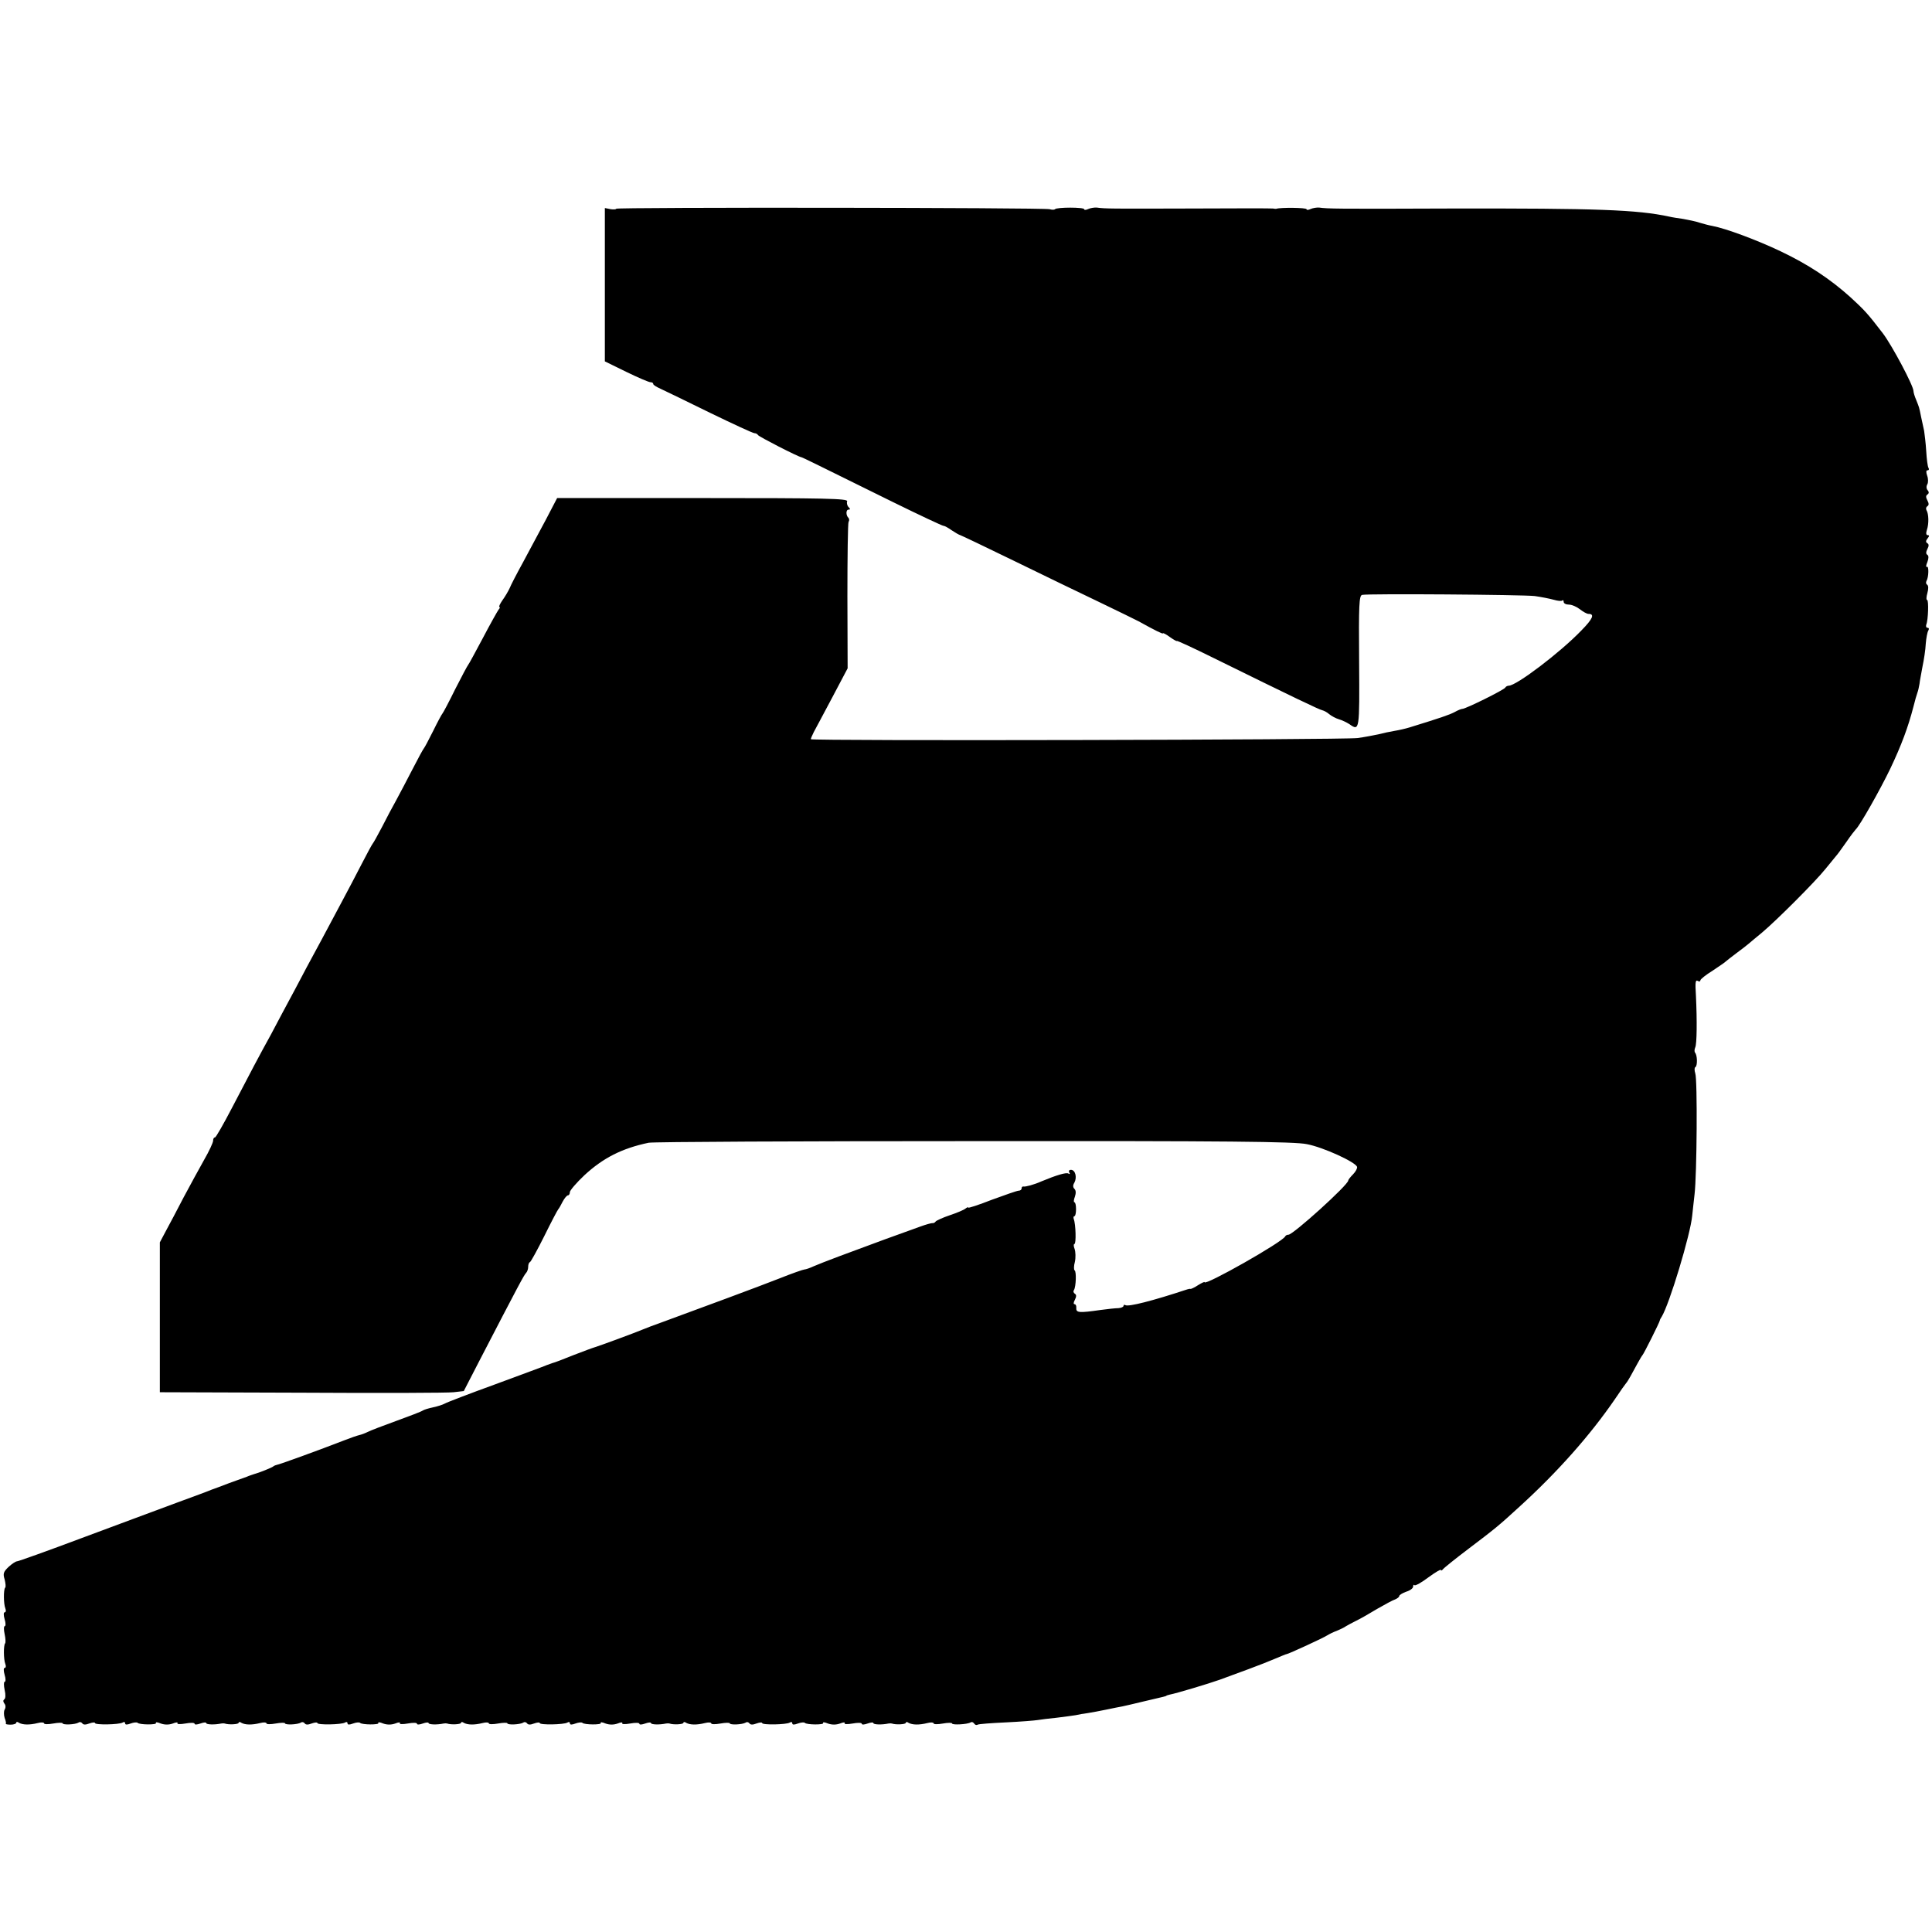
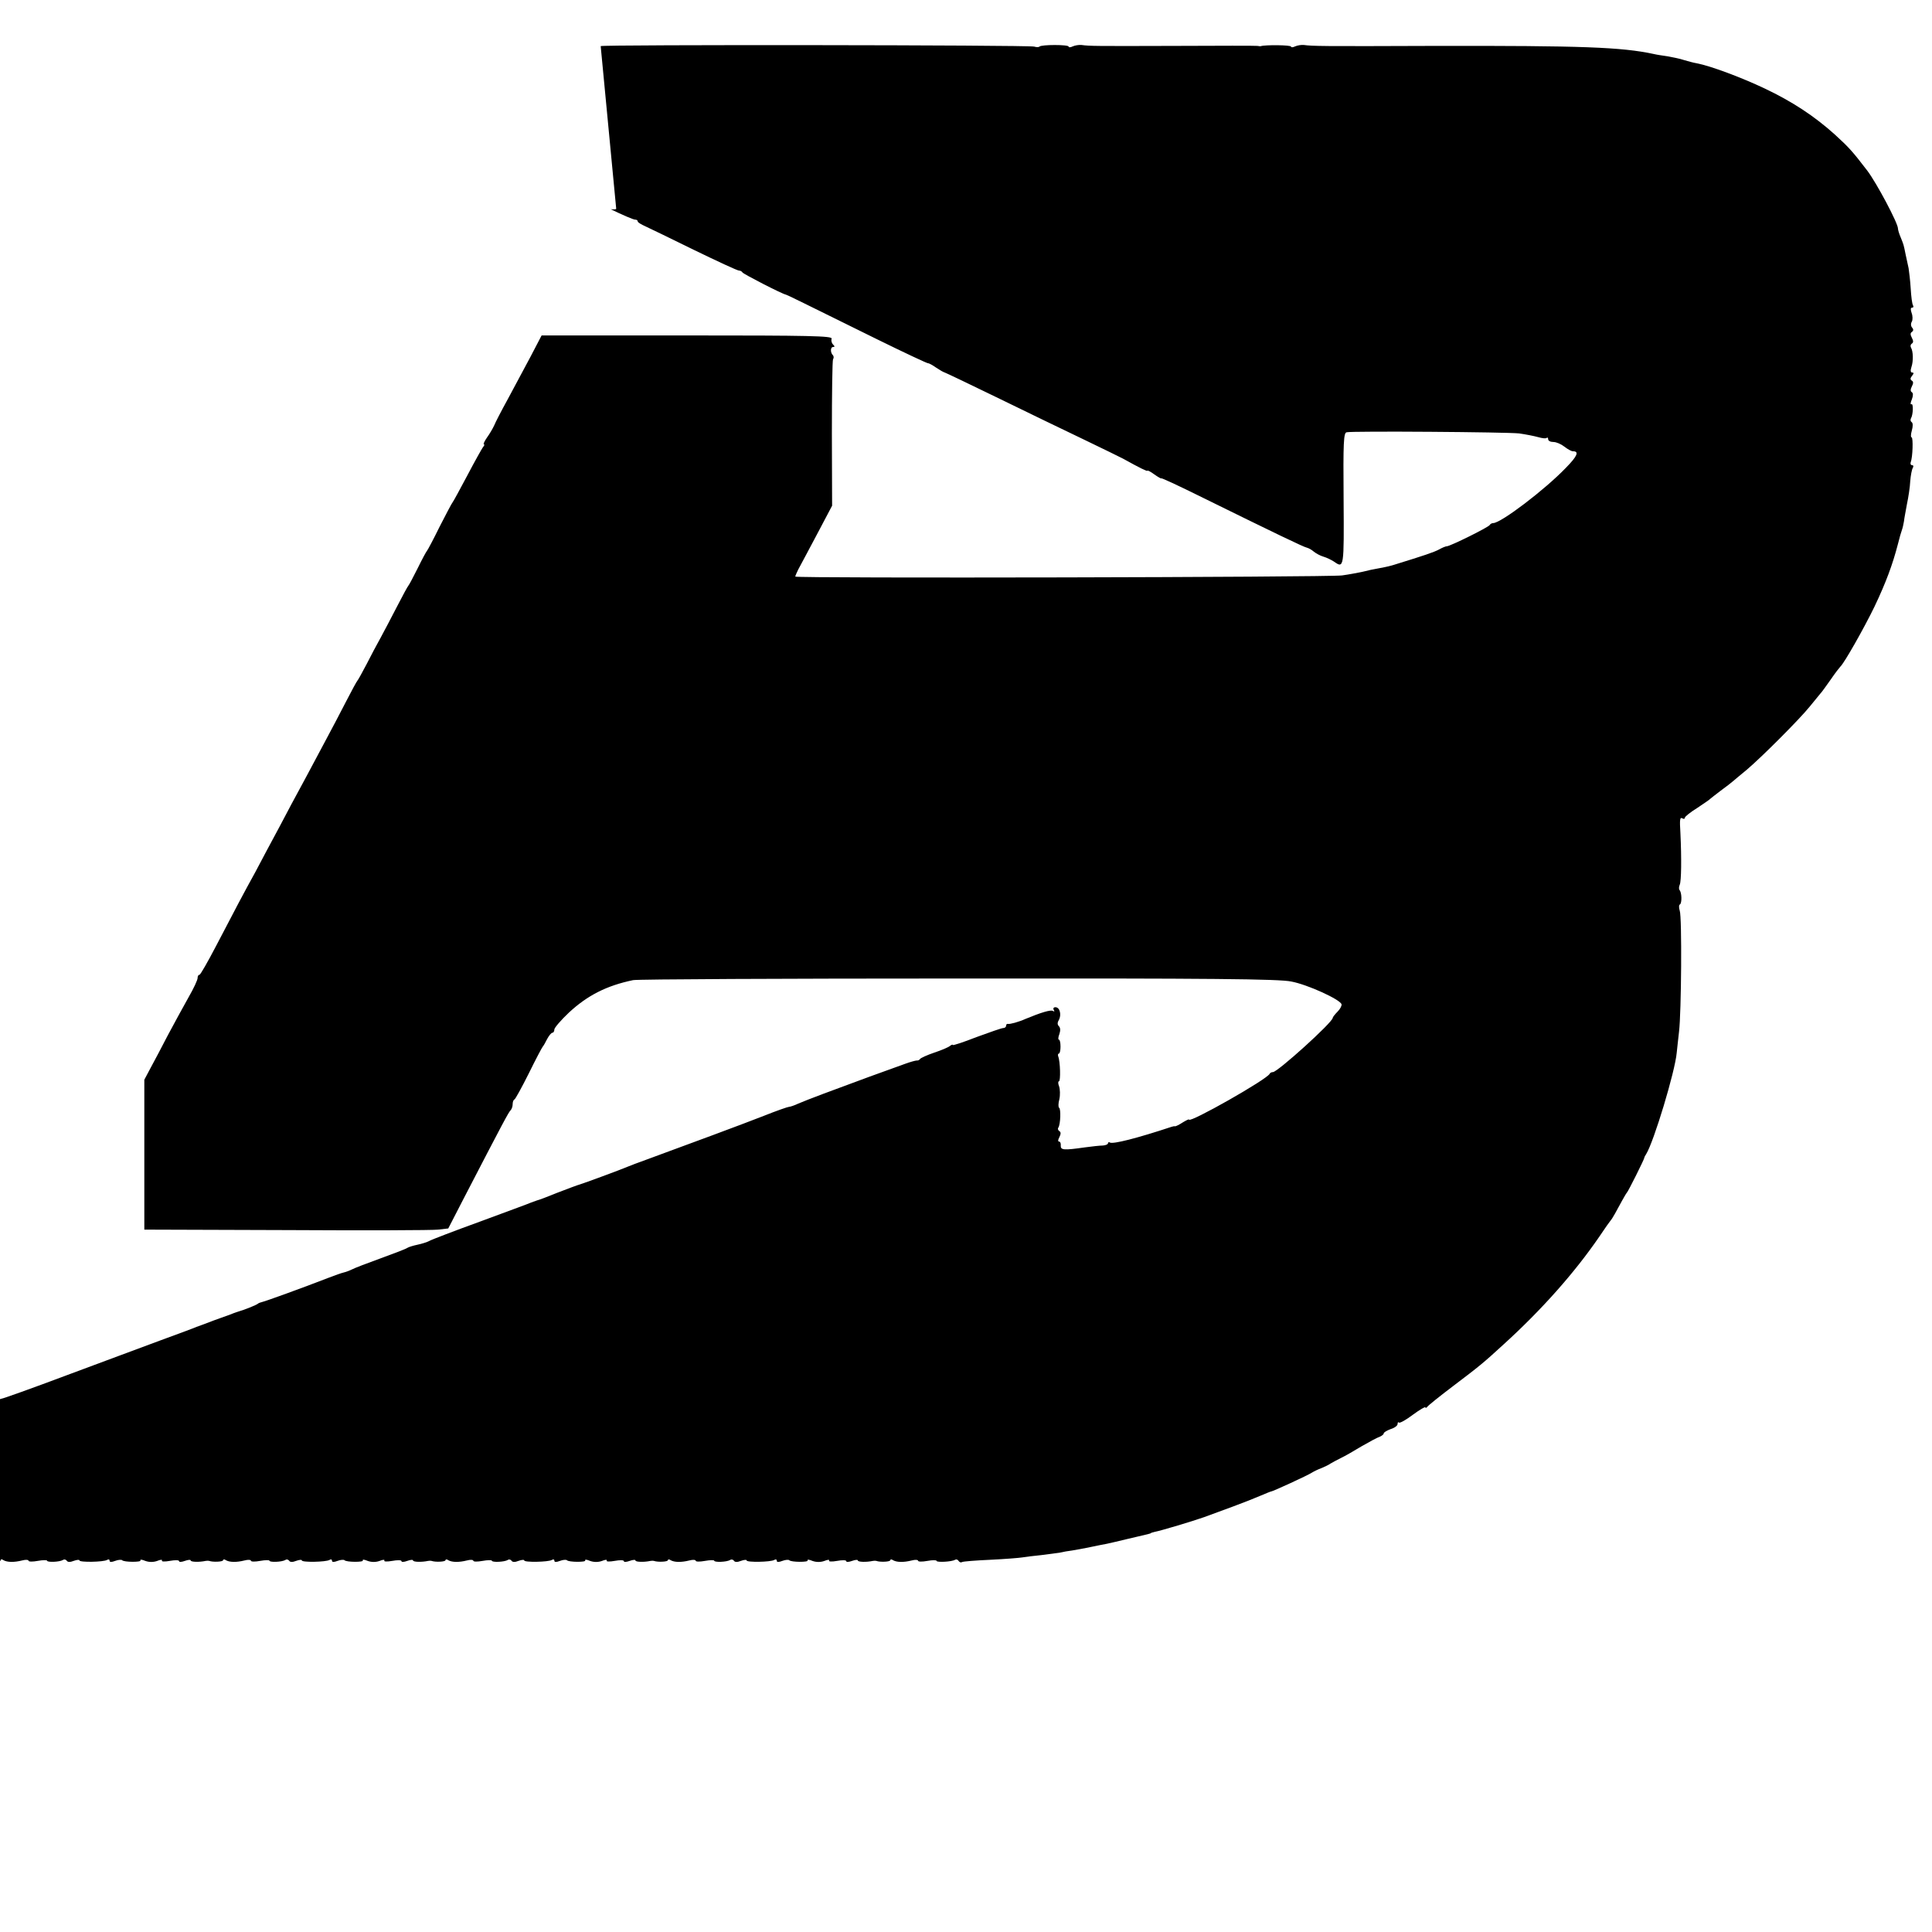
<svg xmlns="http://www.w3.org/2000/svg" version="1.0" width="834pt" height="834pt" viewBox="0 0 834 834" preserveAspectRatio="xMidYMid meet">
  <g transform="translate(0,834) scale(0.1,-0.1)" fill="#000000" stroke="none">
-     <path d="M2660 7439 c0 -3 -11 -4 -24 -2 l-25 5 0 -331 0 -331 92 -45 c51 -25 98 -45 105 -45 7 0 12 -3 12 -8 0 -4 15 -13 33 -21 17 -8 113 -54 212 -103 99 -48 185 -88 192 -88 6 0 13 -4 15 -8 2 -6 173 -94 188 -96 5 -1 66 -31 394 -193 116 -57 214 -103 219 -103 5 0 21 -9 35 -19 15 -10 32 -20 37 -21 6 -2 109 -51 230 -110 121 -59 288 -140 370 -179 83 -40 159 -77 170 -83 74 -41 105 -56 105 -52 0 3 14 -4 30 -16 17 -12 30 -19 30 -17 0 3 71 -30 158 -73 343 -169 458 -224 470 -226 8 -2 21 -9 30 -17 10 -8 28 -18 42 -22 14 -4 34 -14 45 -21 44 -31 44 -29 42 270 -2 246 0 285 13 288 27 6 693 1 745 -5 28 -4 64 -11 82 -16 17 -5 34 -7 37 -3 3 3 6 0 6 -6 0 -7 10 -12 23 -12 12 0 33 -9 47 -20 14 -11 30 -20 37 -20 28 0 19 -21 -30 -71 -91 -95 -281 -239 -314 -239 -6 0 -13 -4 -15 -8 -3 -9 -171 -92 -185 -92 -5 0 -20 -6 -34 -14 -23 -12 -61 -25 -194 -66 -16 -5 -46 -12 -65 -15 -19 -3 -51 -10 -70 -15 -19 -4 -60 -12 -90 -16 -64 -8 -2360 -13 -2360 -5 0 3 6 17 13 31 8 14 43 81 80 150 l66 125 -1 311 c0 171 2 316 5 321 4 6 3 13 0 17 -12 11 -12 36 0 36 8 0 8 3 0 11 -6 6 -9 18 -6 25 4 12 -94 14 -624 14 l-628 0 -48 -92 c-27 -51 -71 -133 -98 -183 -27 -49 -54 -101 -59 -114 -6 -13 -20 -37 -31 -52 -11 -16 -17 -29 -13 -29 3 0 2 -6 -4 -12 -5 -7 -36 -62 -68 -123 -32 -60 -60 -112 -63 -115 -3 -3 -28 -50 -56 -105 -27 -55 -52 -102 -55 -105 -3 -3 -21 -36 -40 -75 -19 -38 -37 -72 -40 -75 -3 -3 -25 -43 -49 -90 -24 -47 -56 -107 -71 -135 -15 -27 -43 -79 -61 -115 -19 -36 -36 -67 -39 -70 -3 -3 -25 -43 -49 -90 -24 -47 -62 -119 -84 -160 -22 -41 -51 -95 -64 -120 -13 -25 -36 -67 -51 -95 -15 -27 -55 -102 -88 -165 -34 -63 -81 -151 -104 -195 -53 -96 -85 -157 -170 -320 -36 -69 -68 -125 -72 -125 -5 0 -8 -6 -8 -14 0 -8 -17 -45 -39 -83 -21 -37 -61 -111 -89 -163 -27 -52 -61 -117 -76 -144 l-26 -49 0 -323 0 -324 613 -2 c336 -2 631 -1 655 2 l44 5 67 130 c171 330 193 371 202 380 5 5 9 17 9 26 0 10 3 19 8 21 4 2 32 53 62 113 30 61 57 112 60 115 3 3 11 17 19 33 8 15 18 27 23 27 4 0 8 6 8 14 0 7 28 40 63 73 80 74 162 116 277 140 19 4 652 7 1405 7 1099 1 1383 -2 1436 -13 70 -13 210 -77 217 -98 2 -6 -6 -21 -17 -32 -12 -12 -21 -24 -21 -27 0 -19 -238 -234 -258 -234 -6 0 -12 -3 -14 -7 -10 -24 -348 -215 -348 -198 0 3 -12 -3 -27 -12 -15 -10 -30 -17 -33 -17 -3 1 -9 0 -15 -2 -151 -50 -254 -76 -267 -68 -4 3 -8 1 -8 -3 0 -5 -10 -9 -22 -10 -13 0 -48 -4 -78 -8 -91 -13 -105 -12 -104 8 1 9 -2 17 -7 17 -6 0 -5 8 1 19 7 14 7 22 0 26 -6 4 -8 11 -4 16 9 15 11 80 3 85 -4 2 -4 19 1 37 4 18 3 43 -1 55 -5 12 -5 22 -1 22 8 0 6 86 -3 108 -2 6 -1 12 3 12 4 0 7 14 7 30 0 17 -3 30 -7 30 -4 0 -3 11 2 24 5 15 5 27 -2 34 -7 7 -7 16 0 27 12 23 4 55 -15 55 -8 0 -11 -5 -7 -12 4 -6 3 -8 -4 -4 -9 6 -52 -7 -117 -34 -31 -14 -69 -24 -77 -22 -5 1 -8 -3 -8 -8 0 -6 -6 -10 -13 -10 -6 0 -58 -18 -115 -39 -56 -22 -102 -37 -102 -34 0 3 -6 1 -12 -4 -7 -6 -38 -19 -68 -29 -30 -10 -58 -23 -61 -27 -3 -5 -10 -8 -15 -7 -5 0 -27 -6 -49 -14 -22 -8 -92 -33 -155 -56 -161 -59 -270 -100 -307 -116 -17 -8 -35 -14 -40 -14 -5 0 -54 -17 -109 -39 -89 -35 -332 -125 -504 -188 -36 -13 -74 -27 -85 -32 -30 -13 -188 -71 -205 -76 -8 -2 -51 -18 -95 -35 -44 -18 -84 -33 -90 -34 -5 -2 -17 -6 -25 -9 -8 -4 -107 -40 -220 -82 -113 -41 -212 -79 -220 -84 -9 -5 -31 -12 -50 -16 -19 -4 -39 -10 -45 -14 -5 -4 -57 -24 -115 -45 -58 -21 -113 -42 -124 -48 -10 -5 -26 -11 -35 -13 -9 -2 -38 -12 -66 -23 -108 -42 -271 -101 -285 -104 -8 -2 -17 -5 -20 -8 -5 -5 -62 -28 -85 -34 -5 -2 -19 -6 -30 -11 -11 -4 -45 -16 -75 -27 -30 -12 -64 -24 -75 -28 -11 -5 -81 -31 -155 -58 -74 -28 -257 -95 -406 -151 -149 -56 -275 -101 -281 -101 -5 0 -22 -11 -36 -24 -22 -21 -25 -29 -17 -54 4 -17 6 -33 2 -36 -7 -8 -7 -69 1 -89 4 -10 2 -17 -3 -17 -5 0 -5 -13 0 -30 5 -16 5 -30 0 -30 -4 0 -4 -16 0 -34 4 -19 5 -37 2 -40 -7 -8 -7 -69 1 -89 4 -10 2 -17 -3 -17 -5 0 -5 -13 0 -30 5 -16 5 -30 0 -30 -4 0 -4 -16 0 -35 5 -21 4 -38 -2 -41 -5 -4 -5 -10 1 -18 6 -7 6 -18 1 -26 -4 -7 -4 -23 0 -36 5 -12 7 -24 5 -25 -2 -2 8 -4 21 -4 13 0 24 4 24 8 0 5 6 5 12 0 16 -9 45 -10 81 -1 15 4 27 3 27 -1 0 -5 18 -5 40 -1 22 4 40 4 40 1 0 -8 54 -6 69 3 5 4 12 2 16 -3 4 -7 15 -7 30 -1 14 5 25 6 25 2 0 -9 104 -7 119 2 6 4 11 3 11 -3 0 -7 8 -7 24 -1 13 5 27 6 30 3 8 -9 85 -9 79 -1 -2 5 7 4 21 -2 17 -6 35 -6 52 0 14 6 23 6 20 1 -3 -4 12 -5 34 -1 22 4 40 4 40 -1 0 -5 11 -4 25 1 14 5 25 6 25 2 0 -7 37 -8 65 -2 6 1 12 1 15 0 16 -6 60 -4 60 3 0 4 6 5 12 0 16 -9 45 -10 81 -1 15 4 27 3 27 -1 0 -5 18 -5 40 -1 22 4 40 4 40 1 0 -8 54 -6 69 3 5 4 12 2 16 -3 4 -7 15 -7 30 -1 14 5 25 6 25 2 0 -9 104 -7 119 2 6 4 11 3 11 -3 0 -7 8 -7 24 -1 13 5 27 6 30 3 8 -9 85 -9 79 -1 -2 5 7 4 21 -2 17 -6 35 -6 52 0 14 6 23 6 20 1 -3 -4 12 -5 34 -1 22 4 40 4 40 -1 0 -5 11 -4 25 1 14 5 25 6 25 2 0 -7 37 -8 65 -2 6 1 12 1 15 0 16 -6 60 -4 60 3 0 4 6 5 12 0 16 -9 45 -10 81 -1 15 4 27 3 27 -1 0 -5 18 -5 40 -1 22 4 40 4 40 1 0 -8 54 -6 69 3 5 4 12 2 16 -3 4 -7 15 -7 30 -1 14 5 25 6 25 2 0 -9 104 -7 119 2 6 4 11 3 11 -3 0 -7 8 -7 24 -1 13 5 27 6 30 3 8 -9 85 -9 79 -1 -2 5 7 4 21 -2 17 -6 35 -6 52 0 14 6 23 6 20 1 -3 -4 12 -5 34 -1 22 4 40 4 40 -1 0 -5 11 -4 25 1 14 5 25 6 25 2 0 -7 37 -8 65 -2 6 1 12 1 15 0 16 -6 60 -4 60 3 0 4 6 5 12 0 16 -9 45 -10 81 -1 15 4 27 3 27 -1 0 -5 18 -5 40 -1 22 4 40 4 40 1 0 -8 54 -6 69 3 5 4 12 2 16 -3 4 -7 15 -7 30 -1 14 5 25 6 25 2 0 -9 104 -7 119 2 6 4 11 3 11 -3 0 -7 8 -7 24 -1 13 5 27 6 30 3 8 -9 85 -9 79 -1 -2 5 7 4 21 -2 17 -6 35 -6 52 0 14 6 23 6 20 1 -3 -4 12 -5 34 -1 22 4 40 4 40 -1 0 -5 11 -4 25 1 14 5 25 6 25 2 0 -7 37 -8 65 -2 6 1 12 1 15 0 16 -6 60 -4 60 3 0 4 6 5 12 0 16 -9 45 -10 81 -1 15 4 27 3 27 -1 0 -5 18 -5 40 -1 22 4 40 4 40 0 0 -7 66 -4 80 5 5 3 11 1 15 -5 4 -6 10 -8 15 -5 4 3 59 7 123 10 63 3 124 8 136 10 13 2 49 7 82 10 33 4 70 9 82 11 12 3 36 7 52 9 17 3 53 9 80 15 28 6 59 12 70 14 11 2 52 12 90 21 39 9 77 18 85 20 8 2 15 4 15 5 0 1 7 3 15 5 31 6 167 47 215 64 28 10 84 31 125 46 41 15 94 36 117 46 24 10 45 19 48 19 6 0 157 69 175 81 8 5 26 14 40 19 14 6 32 14 40 20 8 5 29 16 45 24 17 8 57 31 90 51 33 19 68 38 78 41 9 4 17 10 17 14 0 5 14 13 30 19 17 5 30 15 30 22 0 7 3 10 6 6 4 -3 31 12 60 34 30 22 54 36 54 32 0 -4 4 -3 8 2 4 6 54 46 112 90 111 84 130 99 218 180 164 149 306 309 413 465 24 36 46 67 49 70 6 6 26 42 49 85 9 16 18 32 21 35 6 6 74 142 75 150 0 3 4 10 8 16 33 53 125 357 132 438 2 17 6 58 10 91 10 82 13 495 3 522 -4 12 -4 25 1 27 9 6 8 52 -2 62 -3 4 -3 14 1 23 7 15 8 115 3 221 -4 63 -2 72 9 65 6 -3 10 -2 10 3 0 5 24 24 53 42 28 19 54 36 57 40 3 3 23 18 45 35 22 16 45 34 52 40 6 5 33 28 60 50 63 53 229 219 273 274 19 24 40 48 45 55 6 6 26 34 45 61 19 28 38 52 41 55 17 15 104 169 148 260 49 103 78 181 101 270 6 25 14 52 17 60 3 8 7 25 9 38 1 12 8 46 13 75 6 28 13 73 14 98 2 25 7 51 11 57 4 7 3 12 -3 12 -6 0 -8 6 -6 13 9 21 11 107 4 107 -4 0 -4 13 1 30 5 18 5 32 -1 36 -5 3 -6 10 -3 16 10 16 11 67 2 61 -5 -2 -4 7 2 21 6 16 6 27 0 31 -7 4 -6 13 0 25 7 13 7 21 0 25 -8 5 -7 11 1 21 8 10 8 14 0 14 -6 0 -8 8 -3 23 9 26 8 69 -2 85 -3 6 -2 13 4 17 7 4 7 12 0 25 -7 13 -7 21 0 25 7 5 8 11 1 19 -6 7 -6 18 -1 26 4 7 4 24 -1 37 -5 15 -5 23 2 23 6 0 7 5 4 10 -4 6 -8 39 -10 73 -2 34 -7 73 -9 87 -3 14 -9 41 -13 60 -9 45 -8 40 -21 73 -7 16 -12 33 -12 39 0 23 -92 196 -132 249 -66 86 -79 100 -140 156 -89 80 -183 142 -303 199 -101 48 -235 98 -294 109 -13 2 -38 9 -55 14 -17 6 -49 12 -70 16 -21 3 -48 7 -60 10 -139 30 -313 36 -941 35 -506 -2 -531 -1 -570 4 -11 1 -28 -2 -37 -6 -10 -5 -18 -5 -18 -1 0 7 -112 8 -130 2 -3 -1 -9 0 -15 1 -5 1 -165 1 -355 0 -346 -1 -368 -1 -405 4 -11 1 -28 -2 -37 -6 -10 -5 -18 -5 -18 -1 0 9 -118 9 -126 0 -3 -3 -13 -3 -23 0 -27 7 -1871 9 -1871 2z" />
+     <path d="M2660 7439 c0 -3 -11 -4 -24 -2 c51 -25 98 -45 105 -45 7 0 12 -3 12 -8 0 -4 15 -13 33 -21 17 -8 113 -54 212 -103 99 -48 185 -88 192 -88 6 0 13 -4 15 -8 2 -6 173 -94 188 -96 5 -1 66 -31 394 -193 116 -57 214 -103 219 -103 5 0 21 -9 35 -19 15 -10 32 -20 37 -21 6 -2 109 -51 230 -110 121 -59 288 -140 370 -179 83 -40 159 -77 170 -83 74 -41 105 -56 105 -52 0 3 14 -4 30 -16 17 -12 30 -19 30 -17 0 3 71 -30 158 -73 343 -169 458 -224 470 -226 8 -2 21 -9 30 -17 10 -8 28 -18 42 -22 14 -4 34 -14 45 -21 44 -31 44 -29 42 270 -2 246 0 285 13 288 27 6 693 1 745 -5 28 -4 64 -11 82 -16 17 -5 34 -7 37 -3 3 3 6 0 6 -6 0 -7 10 -12 23 -12 12 0 33 -9 47 -20 14 -11 30 -20 37 -20 28 0 19 -21 -30 -71 -91 -95 -281 -239 -314 -239 -6 0 -13 -4 -15 -8 -3 -9 -171 -92 -185 -92 -5 0 -20 -6 -34 -14 -23 -12 -61 -25 -194 -66 -16 -5 -46 -12 -65 -15 -19 -3 -51 -10 -70 -15 -19 -4 -60 -12 -90 -16 -64 -8 -2360 -13 -2360 -5 0 3 6 17 13 31 8 14 43 81 80 150 l66 125 -1 311 c0 171 2 316 5 321 4 6 3 13 0 17 -12 11 -12 36 0 36 8 0 8 3 0 11 -6 6 -9 18 -6 25 4 12 -94 14 -624 14 l-628 0 -48 -92 c-27 -51 -71 -133 -98 -183 -27 -49 -54 -101 -59 -114 -6 -13 -20 -37 -31 -52 -11 -16 -17 -29 -13 -29 3 0 2 -6 -4 -12 -5 -7 -36 -62 -68 -123 -32 -60 -60 -112 -63 -115 -3 -3 -28 -50 -56 -105 -27 -55 -52 -102 -55 -105 -3 -3 -21 -36 -40 -75 -19 -38 -37 -72 -40 -75 -3 -3 -25 -43 -49 -90 -24 -47 -56 -107 -71 -135 -15 -27 -43 -79 -61 -115 -19 -36 -36 -67 -39 -70 -3 -3 -25 -43 -49 -90 -24 -47 -62 -119 -84 -160 -22 -41 -51 -95 -64 -120 -13 -25 -36 -67 -51 -95 -15 -27 -55 -102 -88 -165 -34 -63 -81 -151 -104 -195 -53 -96 -85 -157 -170 -320 -36 -69 -68 -125 -72 -125 -5 0 -8 -6 -8 -14 0 -8 -17 -45 -39 -83 -21 -37 -61 -111 -89 -163 -27 -52 -61 -117 -76 -144 l-26 -49 0 -323 0 -324 613 -2 c336 -2 631 -1 655 2 l44 5 67 130 c171 330 193 371 202 380 5 5 9 17 9 26 0 10 3 19 8 21 4 2 32 53 62 113 30 61 57 112 60 115 3 3 11 17 19 33 8 15 18 27 23 27 4 0 8 6 8 14 0 7 28 40 63 73 80 74 162 116 277 140 19 4 652 7 1405 7 1099 1 1383 -2 1436 -13 70 -13 210 -77 217 -98 2 -6 -6 -21 -17 -32 -12 -12 -21 -24 -21 -27 0 -19 -238 -234 -258 -234 -6 0 -12 -3 -14 -7 -10 -24 -348 -215 -348 -198 0 3 -12 -3 -27 -12 -15 -10 -30 -17 -33 -17 -3 1 -9 0 -15 -2 -151 -50 -254 -76 -267 -68 -4 3 -8 1 -8 -3 0 -5 -10 -9 -22 -10 -13 0 -48 -4 -78 -8 -91 -13 -105 -12 -104 8 1 9 -2 17 -7 17 -6 0 -5 8 1 19 7 14 7 22 0 26 -6 4 -8 11 -4 16 9 15 11 80 3 85 -4 2 -4 19 1 37 4 18 3 43 -1 55 -5 12 -5 22 -1 22 8 0 6 86 -3 108 -2 6 -1 12 3 12 4 0 7 14 7 30 0 17 -3 30 -7 30 -4 0 -3 11 2 24 5 15 5 27 -2 34 -7 7 -7 16 0 27 12 23 4 55 -15 55 -8 0 -11 -5 -7 -12 4 -6 3 -8 -4 -4 -9 6 -52 -7 -117 -34 -31 -14 -69 -24 -77 -22 -5 1 -8 -3 -8 -8 0 -6 -6 -10 -13 -10 -6 0 -58 -18 -115 -39 -56 -22 -102 -37 -102 -34 0 3 -6 1 -12 -4 -7 -6 -38 -19 -68 -29 -30 -10 -58 -23 -61 -27 -3 -5 -10 -8 -15 -7 -5 0 -27 -6 -49 -14 -22 -8 -92 -33 -155 -56 -161 -59 -270 -100 -307 -116 -17 -8 -35 -14 -40 -14 -5 0 -54 -17 -109 -39 -89 -35 -332 -125 -504 -188 -36 -13 -74 -27 -85 -32 -30 -13 -188 -71 -205 -76 -8 -2 -51 -18 -95 -35 -44 -18 -84 -33 -90 -34 -5 -2 -17 -6 -25 -9 -8 -4 -107 -40 -220 -82 -113 -41 -212 -79 -220 -84 -9 -5 -31 -12 -50 -16 -19 -4 -39 -10 -45 -14 -5 -4 -57 -24 -115 -45 -58 -21 -113 -42 -124 -48 -10 -5 -26 -11 -35 -13 -9 -2 -38 -12 -66 -23 -108 -42 -271 -101 -285 -104 -8 -2 -17 -5 -20 -8 -5 -5 -62 -28 -85 -34 -5 -2 -19 -6 -30 -11 -11 -4 -45 -16 -75 -27 -30 -12 -64 -24 -75 -28 -11 -5 -81 -31 -155 -58 -74 -28 -257 -95 -406 -151 -149 -56 -275 -101 -281 -101 -5 0 -22 -11 -36 -24 -22 -21 -25 -29 -17 -54 4 -17 6 -33 2 -36 -7 -8 -7 -69 1 -89 4 -10 2 -17 -3 -17 -5 0 -5 -13 0 -30 5 -16 5 -30 0 -30 -4 0 -4 -16 0 -34 4 -19 5 -37 2 -40 -7 -8 -7 -69 1 -89 4 -10 2 -17 -3 -17 -5 0 -5 -13 0 -30 5 -16 5 -30 0 -30 -4 0 -4 -16 0 -35 5 -21 4 -38 -2 -41 -5 -4 -5 -10 1 -18 6 -7 6 -18 1 -26 -4 -7 -4 -23 0 -36 5 -12 7 -24 5 -25 -2 -2 8 -4 21 -4 13 0 24 4 24 8 0 5 6 5 12 0 16 -9 45 -10 81 -1 15 4 27 3 27 -1 0 -5 18 -5 40 -1 22 4 40 4 40 1 0 -8 54 -6 69 3 5 4 12 2 16 -3 4 -7 15 -7 30 -1 14 5 25 6 25 2 0 -9 104 -7 119 2 6 4 11 3 11 -3 0 -7 8 -7 24 -1 13 5 27 6 30 3 8 -9 85 -9 79 -1 -2 5 7 4 21 -2 17 -6 35 -6 52 0 14 6 23 6 20 1 -3 -4 12 -5 34 -1 22 4 40 4 40 -1 0 -5 11 -4 25 1 14 5 25 6 25 2 0 -7 37 -8 65 -2 6 1 12 1 15 0 16 -6 60 -4 60 3 0 4 6 5 12 0 16 -9 45 -10 81 -1 15 4 27 3 27 -1 0 -5 18 -5 40 -1 22 4 40 4 40 1 0 -8 54 -6 69 3 5 4 12 2 16 -3 4 -7 15 -7 30 -1 14 5 25 6 25 2 0 -9 104 -7 119 2 6 4 11 3 11 -3 0 -7 8 -7 24 -1 13 5 27 6 30 3 8 -9 85 -9 79 -1 -2 5 7 4 21 -2 17 -6 35 -6 52 0 14 6 23 6 20 1 -3 -4 12 -5 34 -1 22 4 40 4 40 -1 0 -5 11 -4 25 1 14 5 25 6 25 2 0 -7 37 -8 65 -2 6 1 12 1 15 0 16 -6 60 -4 60 3 0 4 6 5 12 0 16 -9 45 -10 81 -1 15 4 27 3 27 -1 0 -5 18 -5 40 -1 22 4 40 4 40 1 0 -8 54 -6 69 3 5 4 12 2 16 -3 4 -7 15 -7 30 -1 14 5 25 6 25 2 0 -9 104 -7 119 2 6 4 11 3 11 -3 0 -7 8 -7 24 -1 13 5 27 6 30 3 8 -9 85 -9 79 -1 -2 5 7 4 21 -2 17 -6 35 -6 52 0 14 6 23 6 20 1 -3 -4 12 -5 34 -1 22 4 40 4 40 -1 0 -5 11 -4 25 1 14 5 25 6 25 2 0 -7 37 -8 65 -2 6 1 12 1 15 0 16 -6 60 -4 60 3 0 4 6 5 12 0 16 -9 45 -10 81 -1 15 4 27 3 27 -1 0 -5 18 -5 40 -1 22 4 40 4 40 1 0 -8 54 -6 69 3 5 4 12 2 16 -3 4 -7 15 -7 30 -1 14 5 25 6 25 2 0 -9 104 -7 119 2 6 4 11 3 11 -3 0 -7 8 -7 24 -1 13 5 27 6 30 3 8 -9 85 -9 79 -1 -2 5 7 4 21 -2 17 -6 35 -6 52 0 14 6 23 6 20 1 -3 -4 12 -5 34 -1 22 4 40 4 40 -1 0 -5 11 -4 25 1 14 5 25 6 25 2 0 -7 37 -8 65 -2 6 1 12 1 15 0 16 -6 60 -4 60 3 0 4 6 5 12 0 16 -9 45 -10 81 -1 15 4 27 3 27 -1 0 -5 18 -5 40 -1 22 4 40 4 40 0 0 -7 66 -4 80 5 5 3 11 1 15 -5 4 -6 10 -8 15 -5 4 3 59 7 123 10 63 3 124 8 136 10 13 2 49 7 82 10 33 4 70 9 82 11 12 3 36 7 52 9 17 3 53 9 80 15 28 6 59 12 70 14 11 2 52 12 90 21 39 9 77 18 85 20 8 2 15 4 15 5 0 1 7 3 15 5 31 6 167 47 215 64 28 10 84 31 125 46 41 15 94 36 117 46 24 10 45 19 48 19 6 0 157 69 175 81 8 5 26 14 40 19 14 6 32 14 40 20 8 5 29 16 45 24 17 8 57 31 90 51 33 19 68 38 78 41 9 4 17 10 17 14 0 5 14 13 30 19 17 5 30 15 30 22 0 7 3 10 6 6 4 -3 31 12 60 34 30 22 54 36 54 32 0 -4 4 -3 8 2 4 6 54 46 112 90 111 84 130 99 218 180 164 149 306 309 413 465 24 36 46 67 49 70 6 6 26 42 49 85 9 16 18 32 21 35 6 6 74 142 75 150 0 3 4 10 8 16 33 53 125 357 132 438 2 17 6 58 10 91 10 82 13 495 3 522 -4 12 -4 25 1 27 9 6 8 52 -2 62 -3 4 -3 14 1 23 7 15 8 115 3 221 -4 63 -2 72 9 65 6 -3 10 -2 10 3 0 5 24 24 53 42 28 19 54 36 57 40 3 3 23 18 45 35 22 16 45 34 52 40 6 5 33 28 60 50 63 53 229 219 273 274 19 24 40 48 45 55 6 6 26 34 45 61 19 28 38 52 41 55 17 15 104 169 148 260 49 103 78 181 101 270 6 25 14 52 17 60 3 8 7 25 9 38 1 12 8 46 13 75 6 28 13 73 14 98 2 25 7 51 11 57 4 7 3 12 -3 12 -6 0 -8 6 -6 13 9 21 11 107 4 107 -4 0 -4 13 1 30 5 18 5 32 -1 36 -5 3 -6 10 -3 16 10 16 11 67 2 61 -5 -2 -4 7 2 21 6 16 6 27 0 31 -7 4 -6 13 0 25 7 13 7 21 0 25 -8 5 -7 11 1 21 8 10 8 14 0 14 -6 0 -8 8 -3 23 9 26 8 69 -2 85 -3 6 -2 13 4 17 7 4 7 12 0 25 -7 13 -7 21 0 25 7 5 8 11 1 19 -6 7 -6 18 -1 26 4 7 4 24 -1 37 -5 15 -5 23 2 23 6 0 7 5 4 10 -4 6 -8 39 -10 73 -2 34 -7 73 -9 87 -3 14 -9 41 -13 60 -9 45 -8 40 -21 73 -7 16 -12 33 -12 39 0 23 -92 196 -132 249 -66 86 -79 100 -140 156 -89 80 -183 142 -303 199 -101 48 -235 98 -294 109 -13 2 -38 9 -55 14 -17 6 -49 12 -70 16 -21 3 -48 7 -60 10 -139 30 -313 36 -941 35 -506 -2 -531 -1 -570 4 -11 1 -28 -2 -37 -6 -10 -5 -18 -5 -18 -1 0 7 -112 8 -130 2 -3 -1 -9 0 -15 1 -5 1 -165 1 -355 0 -346 -1 -368 -1 -405 4 -11 1 -28 -2 -37 -6 -10 -5 -18 -5 -18 -1 0 9 -118 9 -126 0 -3 -3 -13 -3 -23 0 -27 7 -1871 9 -1871 2z" />
  </g>
</svg>